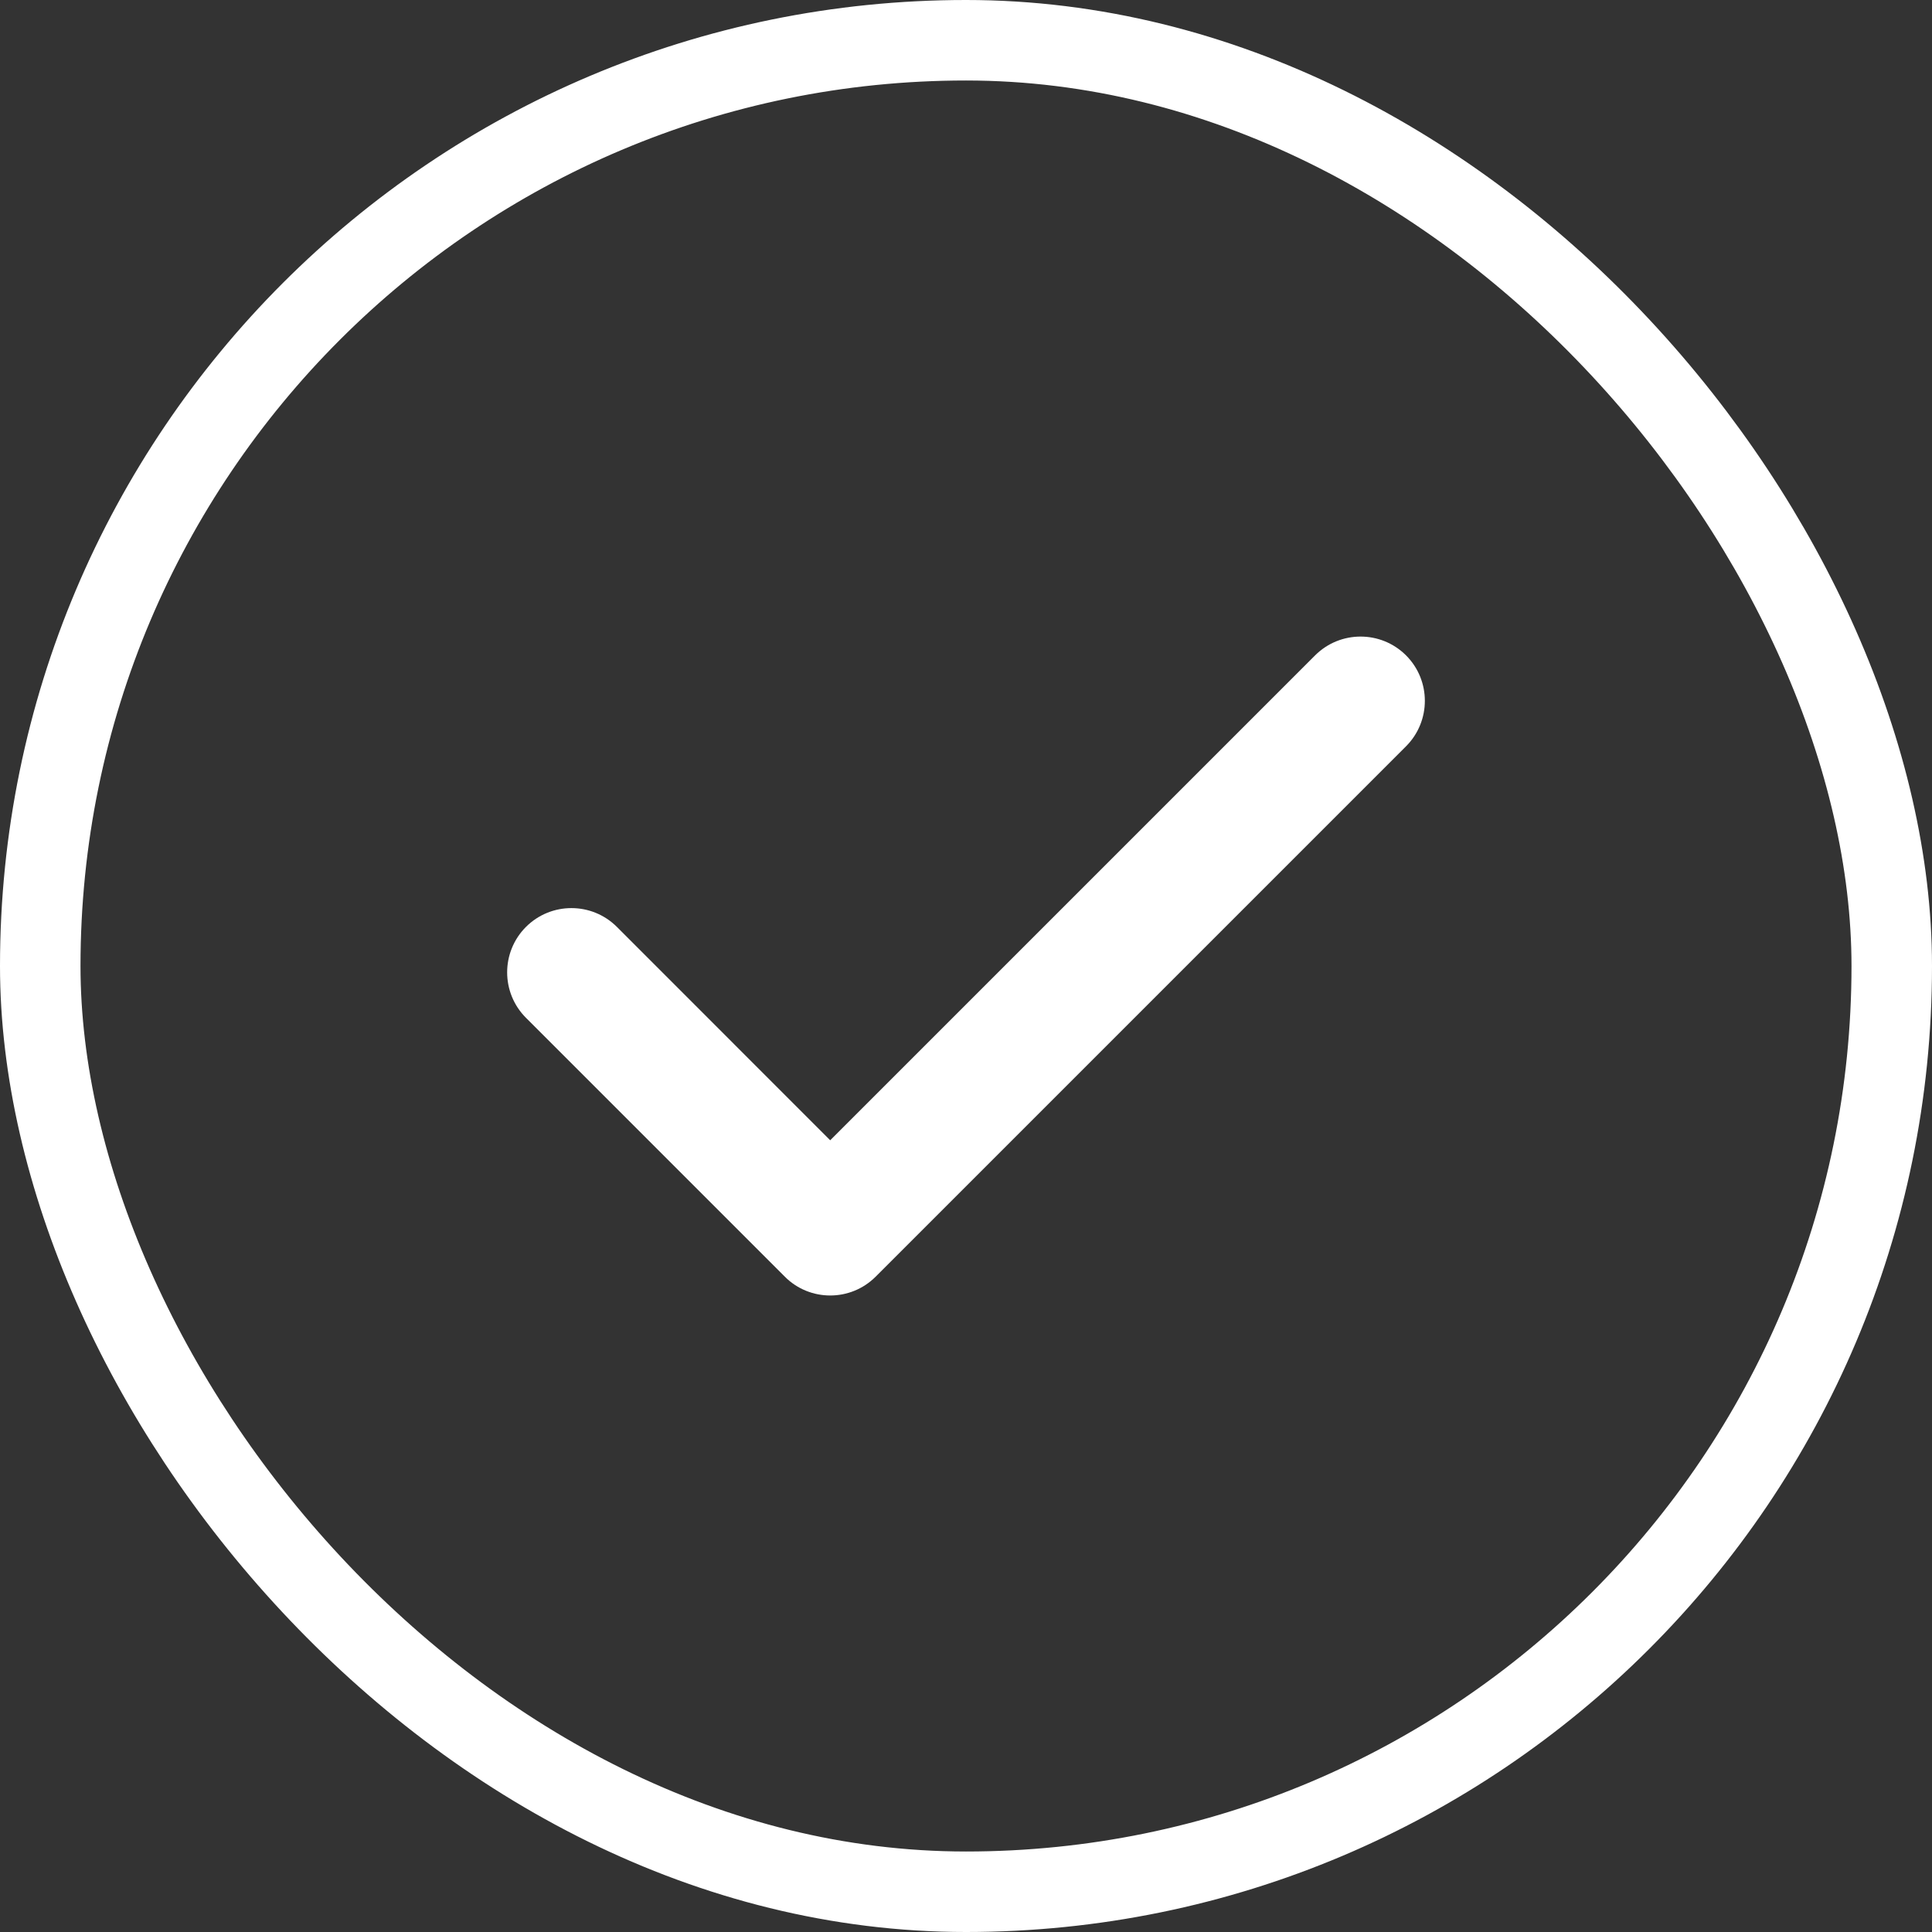
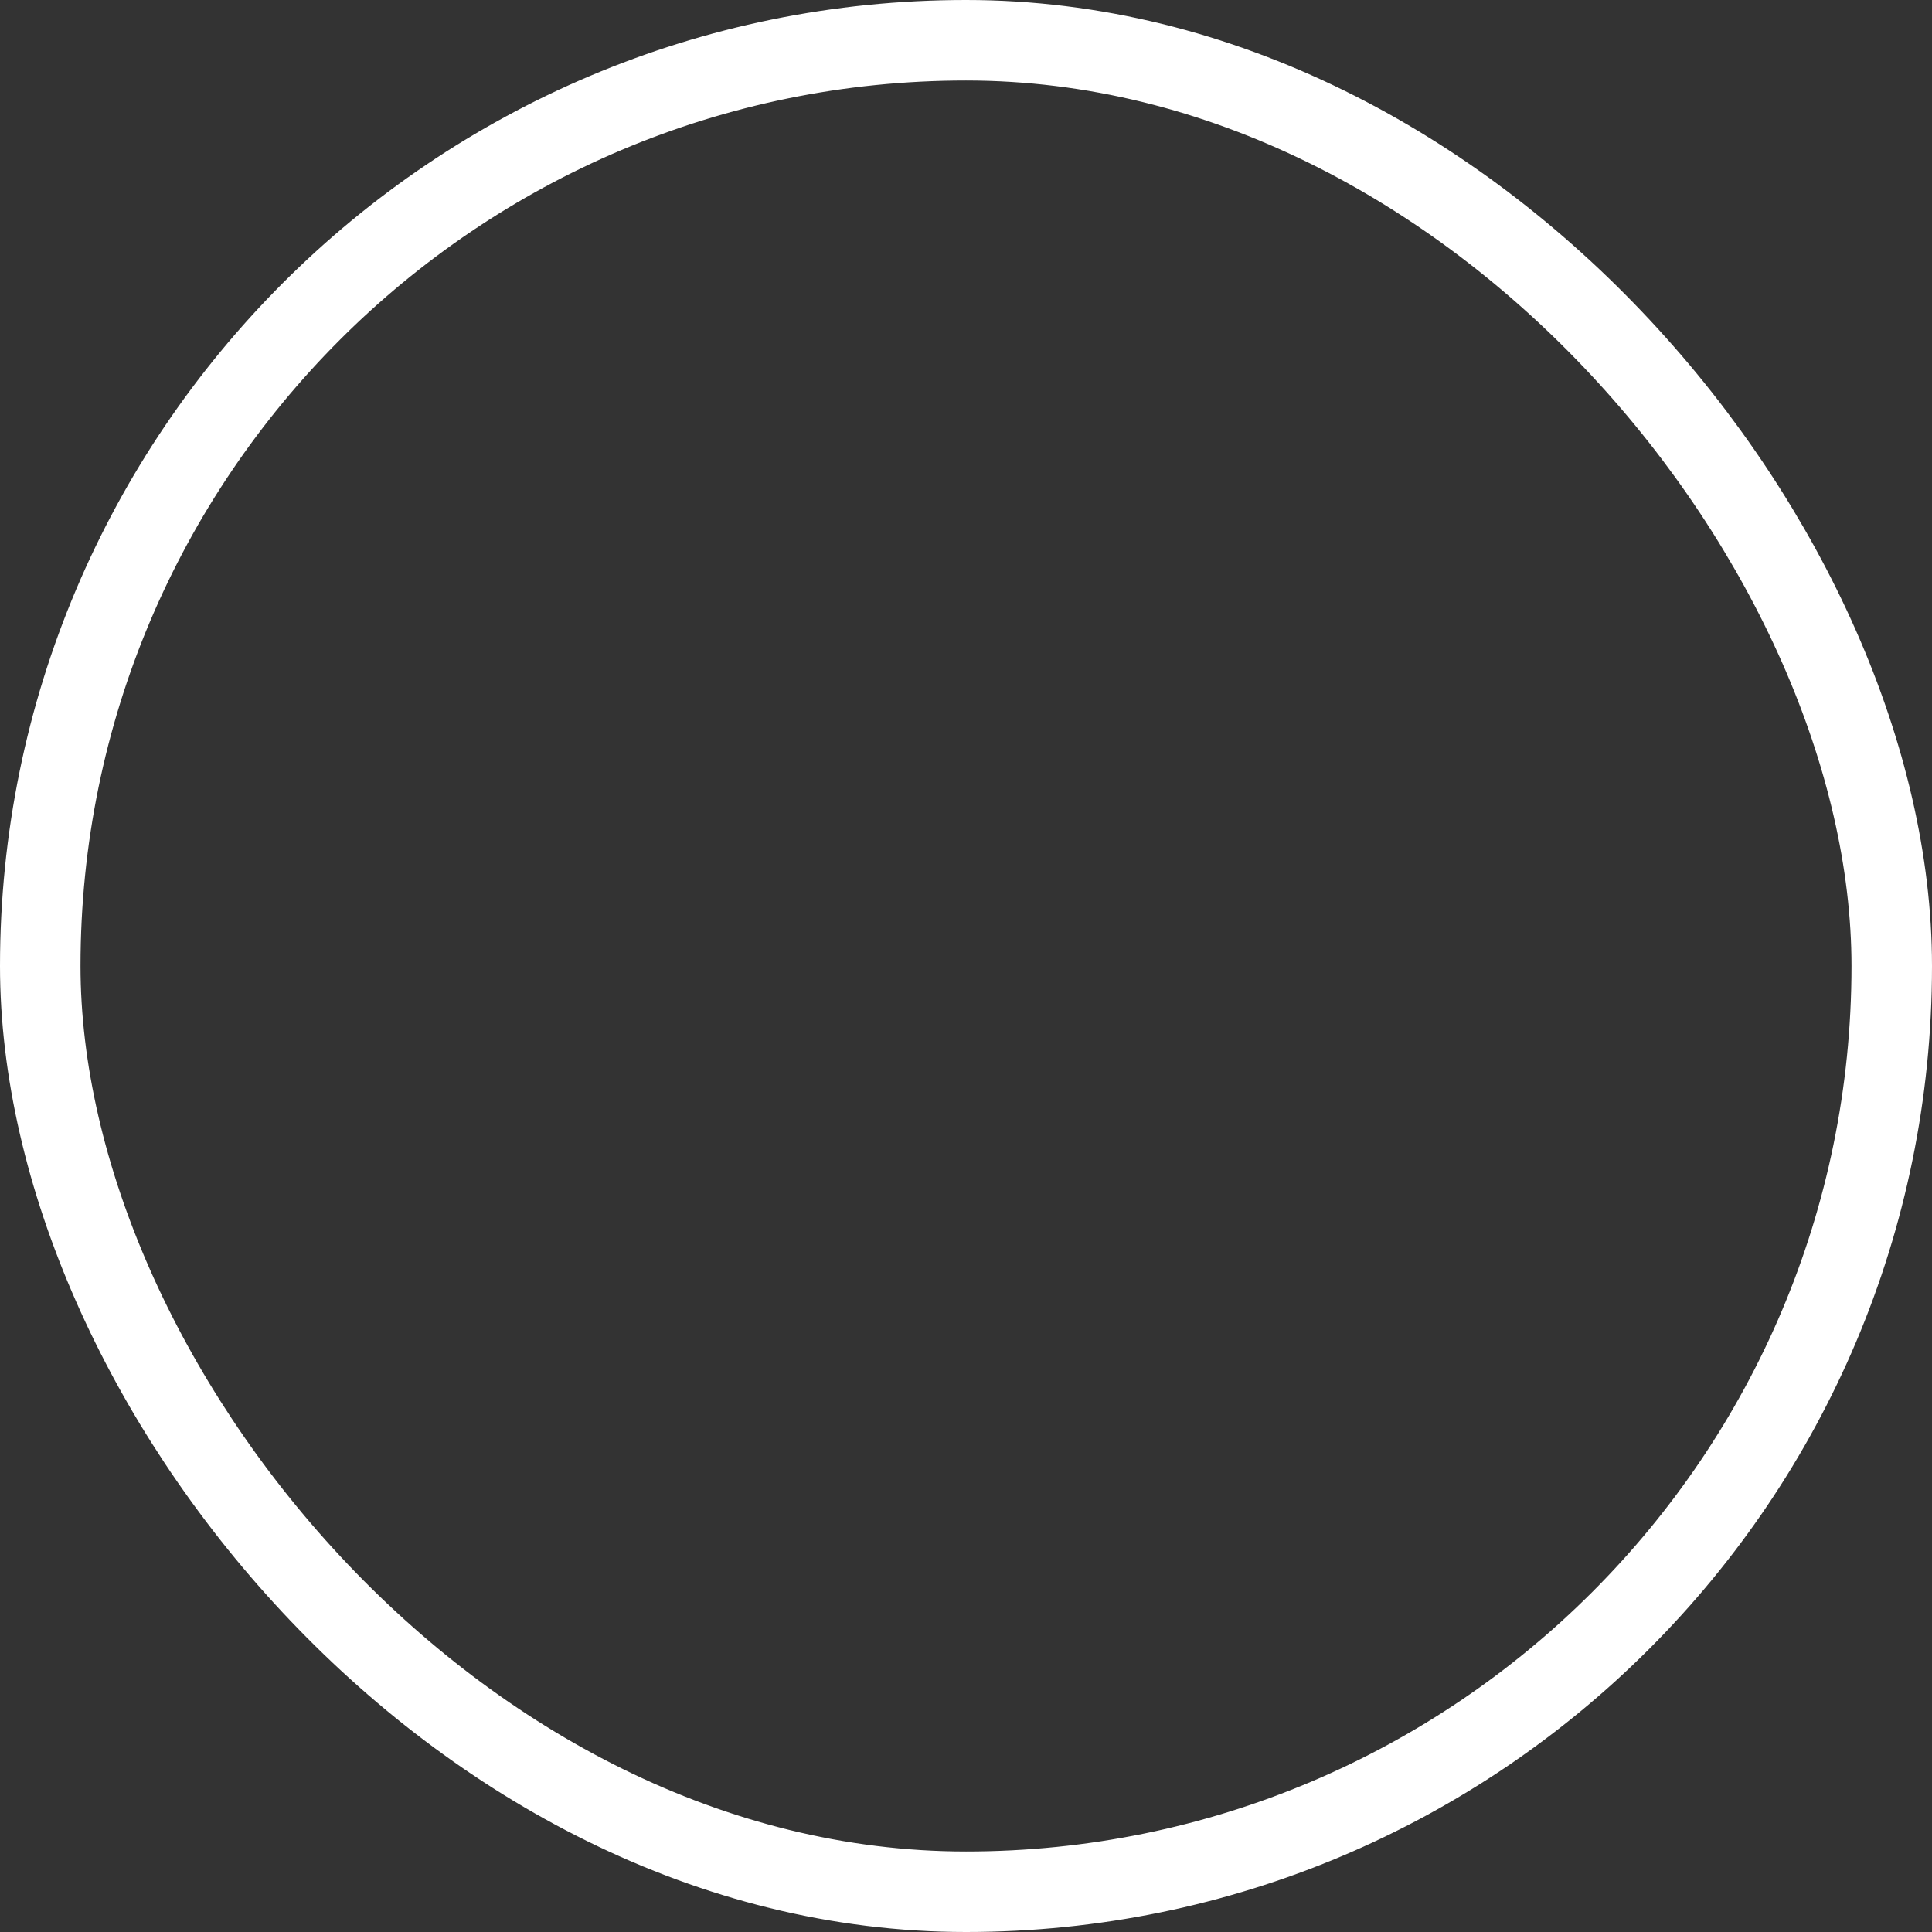
<svg xmlns="http://www.w3.org/2000/svg" width="24" height="24" viewBox="0 0 24 24" fill="none">
  <rect x="0" y="0" width="24" height="24" fill="#333333" stroke="none" />
  <rect x="0.5" y="0.5" width="23" height="23" rx="11.5" stroke="white" />
-   <path d="M17.466 8.141C17.154 7.83 16.649 7.83 16.337 8.141L10.313 14.165L7.663 11.514C7.351 11.203 6.846 11.203 6.534 11.514C6.222 11.826 6.222 12.332 6.534 12.644L9.749 15.859C9.904 16.015 10.109 16.093 10.313 16.093C10.518 16.093 10.722 16.015 10.878 15.859L17.466 9.271C17.778 8.959 17.778 8.453 17.466 8.141H17.466Z" fill="white" />
</svg>